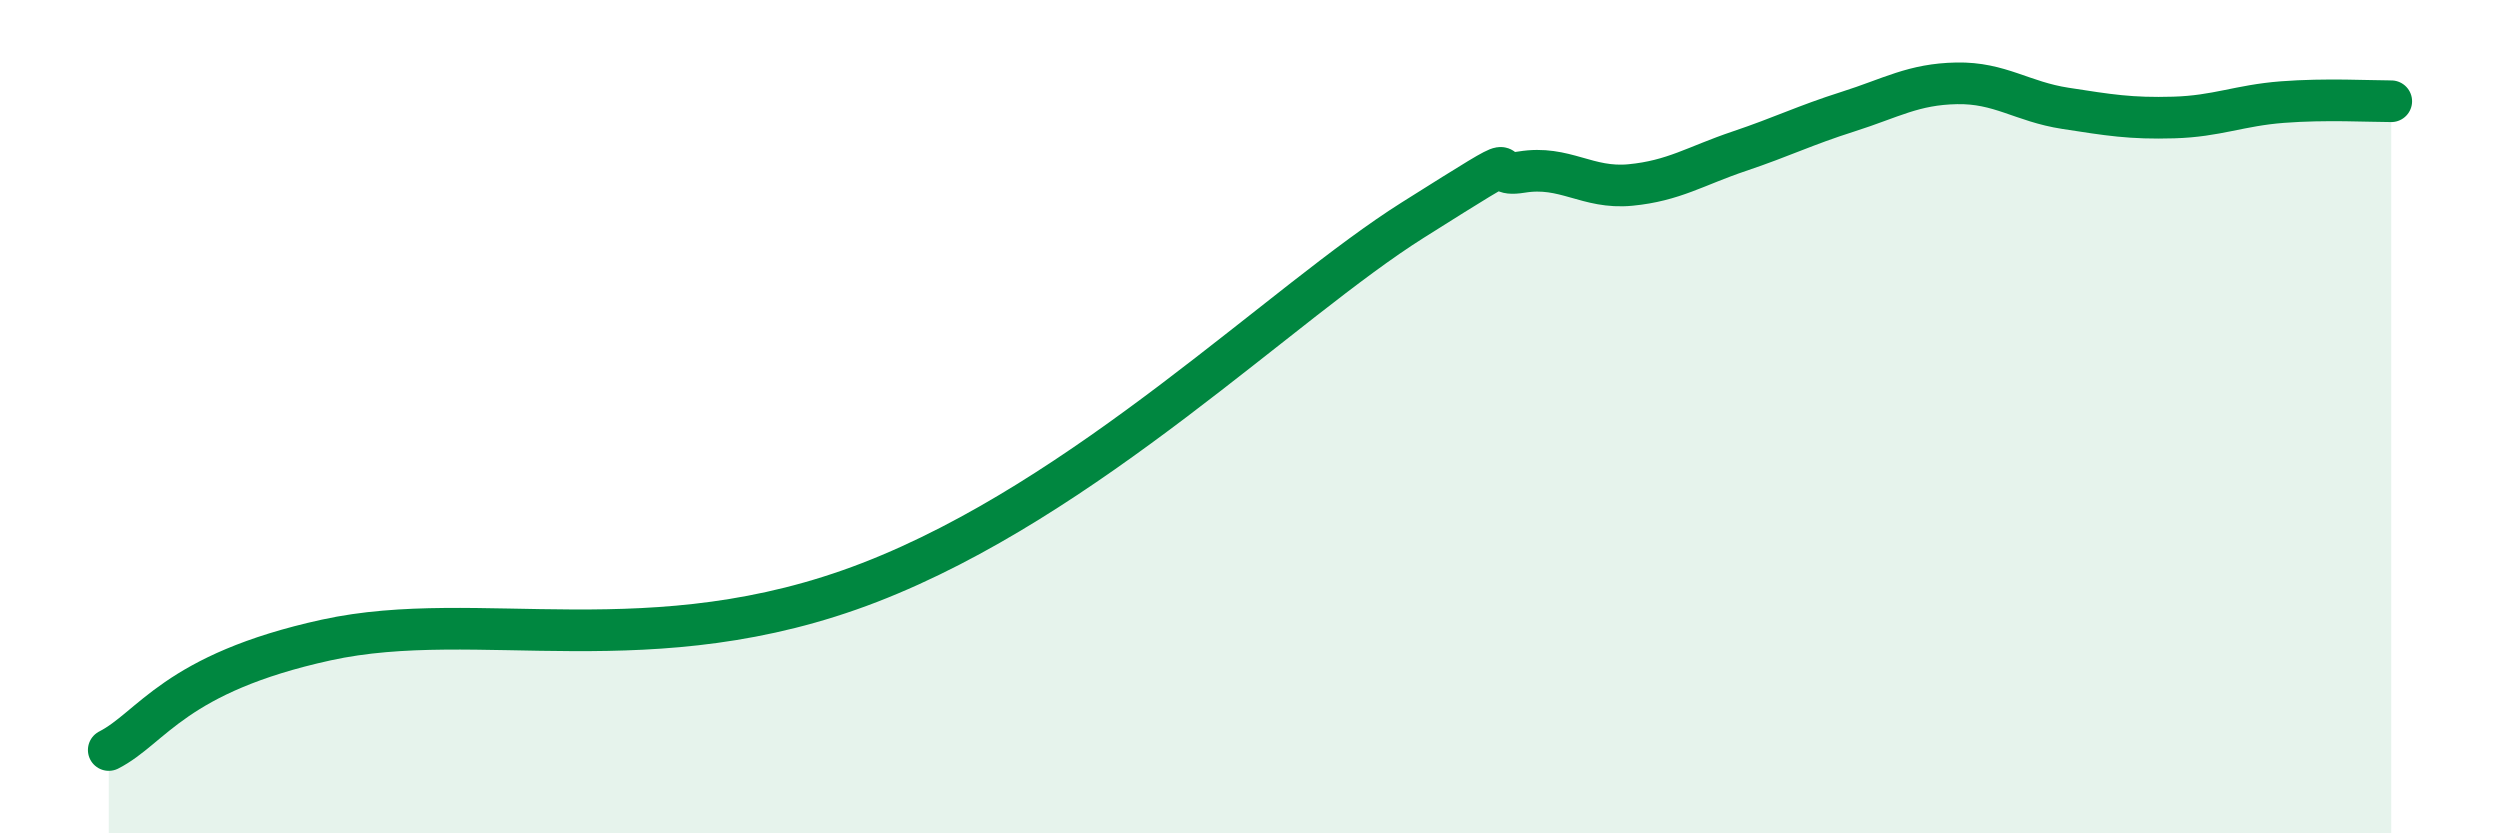
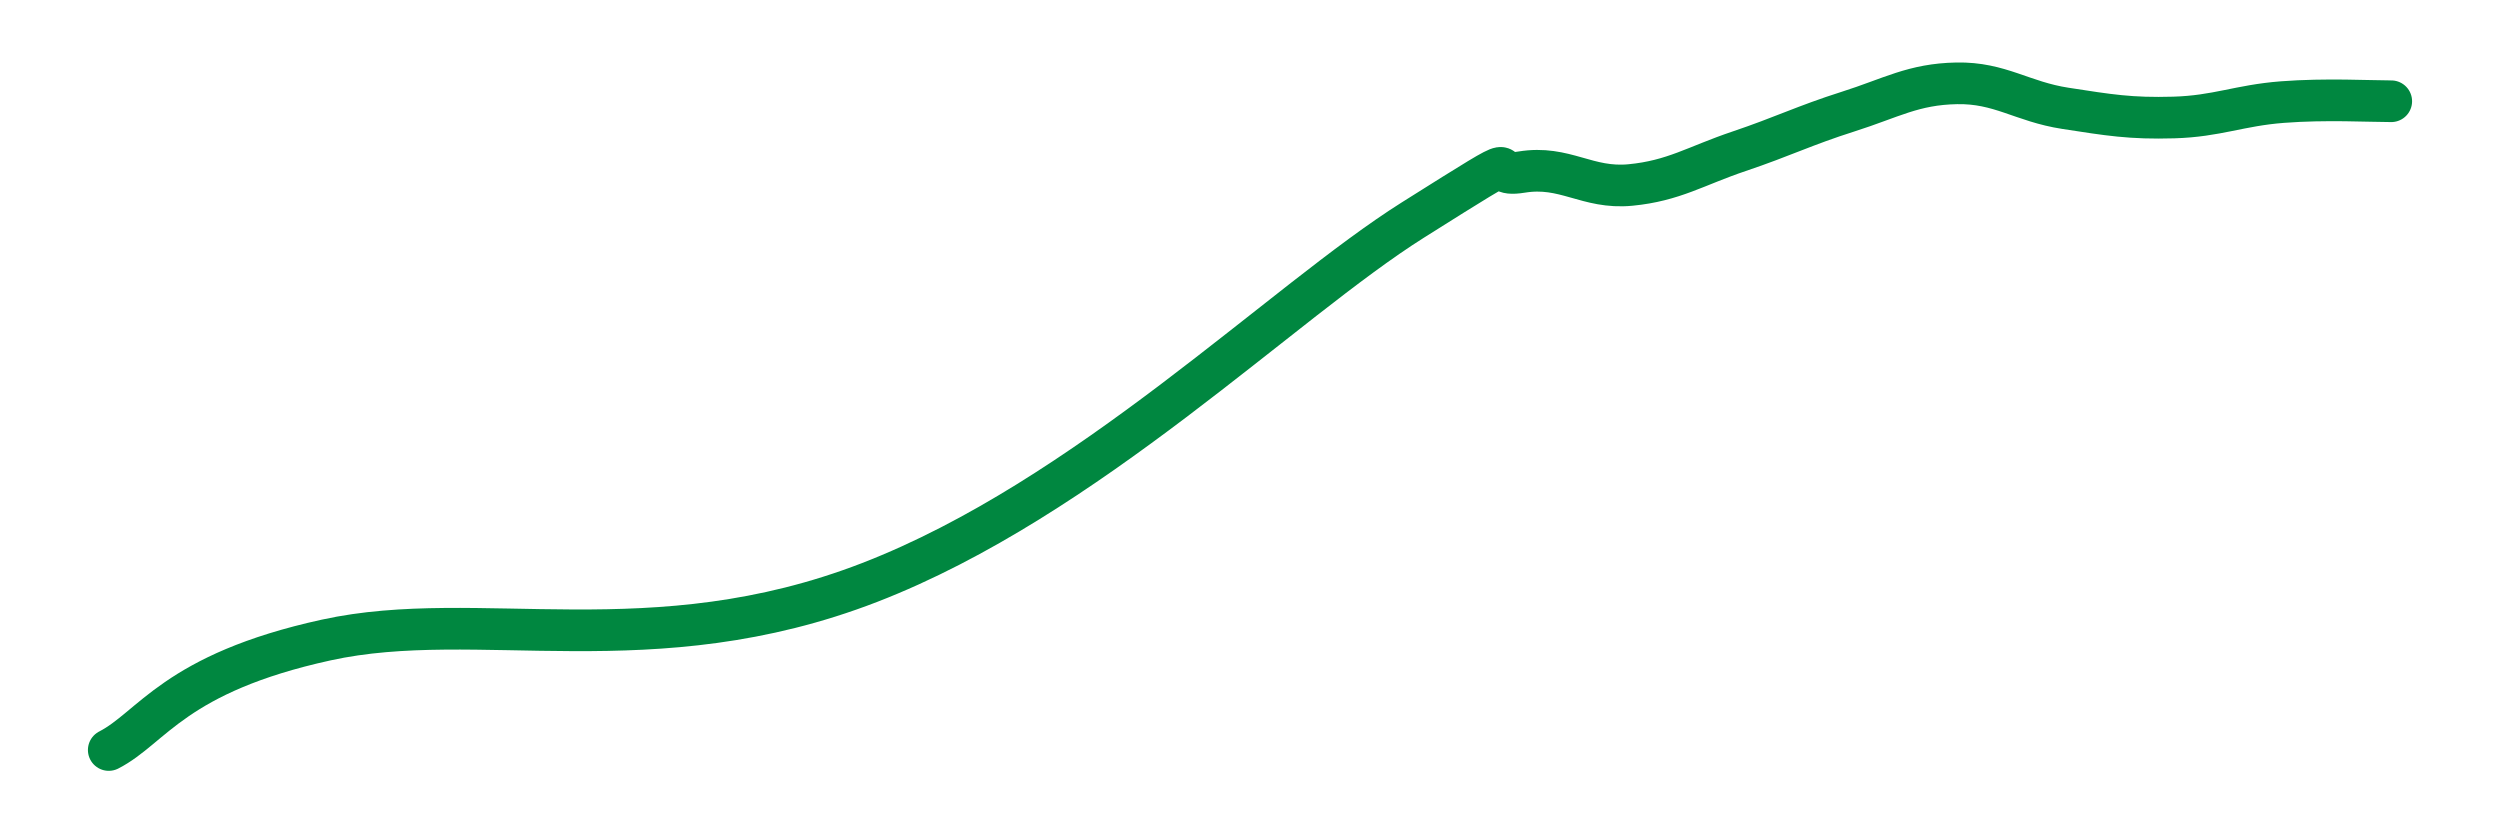
<svg xmlns="http://www.w3.org/2000/svg" width="60" height="20" viewBox="0 0 60 20">
-   <path d="M 2.61,18 C 3.65,17.47 4.18,16.16 7.83,15.36 C 11.48,14.56 15.65,16 20.87,13.98 C 26.09,11.96 30.78,7.25 33.91,5.28 C 37.04,3.31 35.48,4.3 36.52,4.13 C 37.56,3.96 38.09,4.54 39.13,4.44 C 40.17,4.34 40.7,3.98 41.74,3.63 C 42.78,3.28 43.31,3.01 44.35,2.68 C 45.39,2.35 45.92,2.02 46.96,2 C 48,1.98 48.53,2.44 49.57,2.6 C 50.61,2.76 51.13,2.85 52.17,2.82 C 53.21,2.79 53.74,2.53 54.78,2.45 C 55.82,2.37 56.87,2.43 57.39,2.43L57.39 20L2.61 20Z" fill="#008740" opacity="0.1" stroke-linecap="round" stroke-linejoin="round" />
  <path d="M 2.61,18 C 3.65,17.47 4.18,16.16 7.83,15.36 C 11.48,14.56 15.65,16 20.87,13.98 C 26.09,11.96 30.78,7.25 33.91,5.28 C 37.04,3.31 35.48,4.3 36.52,4.13 C 37.56,3.96 38.09,4.54 39.13,4.44 C 40.17,4.34 40.7,3.98 41.74,3.63 C 42.78,3.28 43.31,3.01 44.35,2.68 C 45.39,2.35 45.92,2.02 46.96,2 C 48,1.98 48.53,2.44 49.57,2.6 C 50.61,2.76 51.13,2.85 52.17,2.82 C 53.21,2.79 53.74,2.53 54.78,2.45 C 55.82,2.37 56.87,2.43 57.39,2.43" stroke="#008740" stroke-width="1" fill="none" stroke-linecap="round" stroke-linejoin="round" />
</svg>